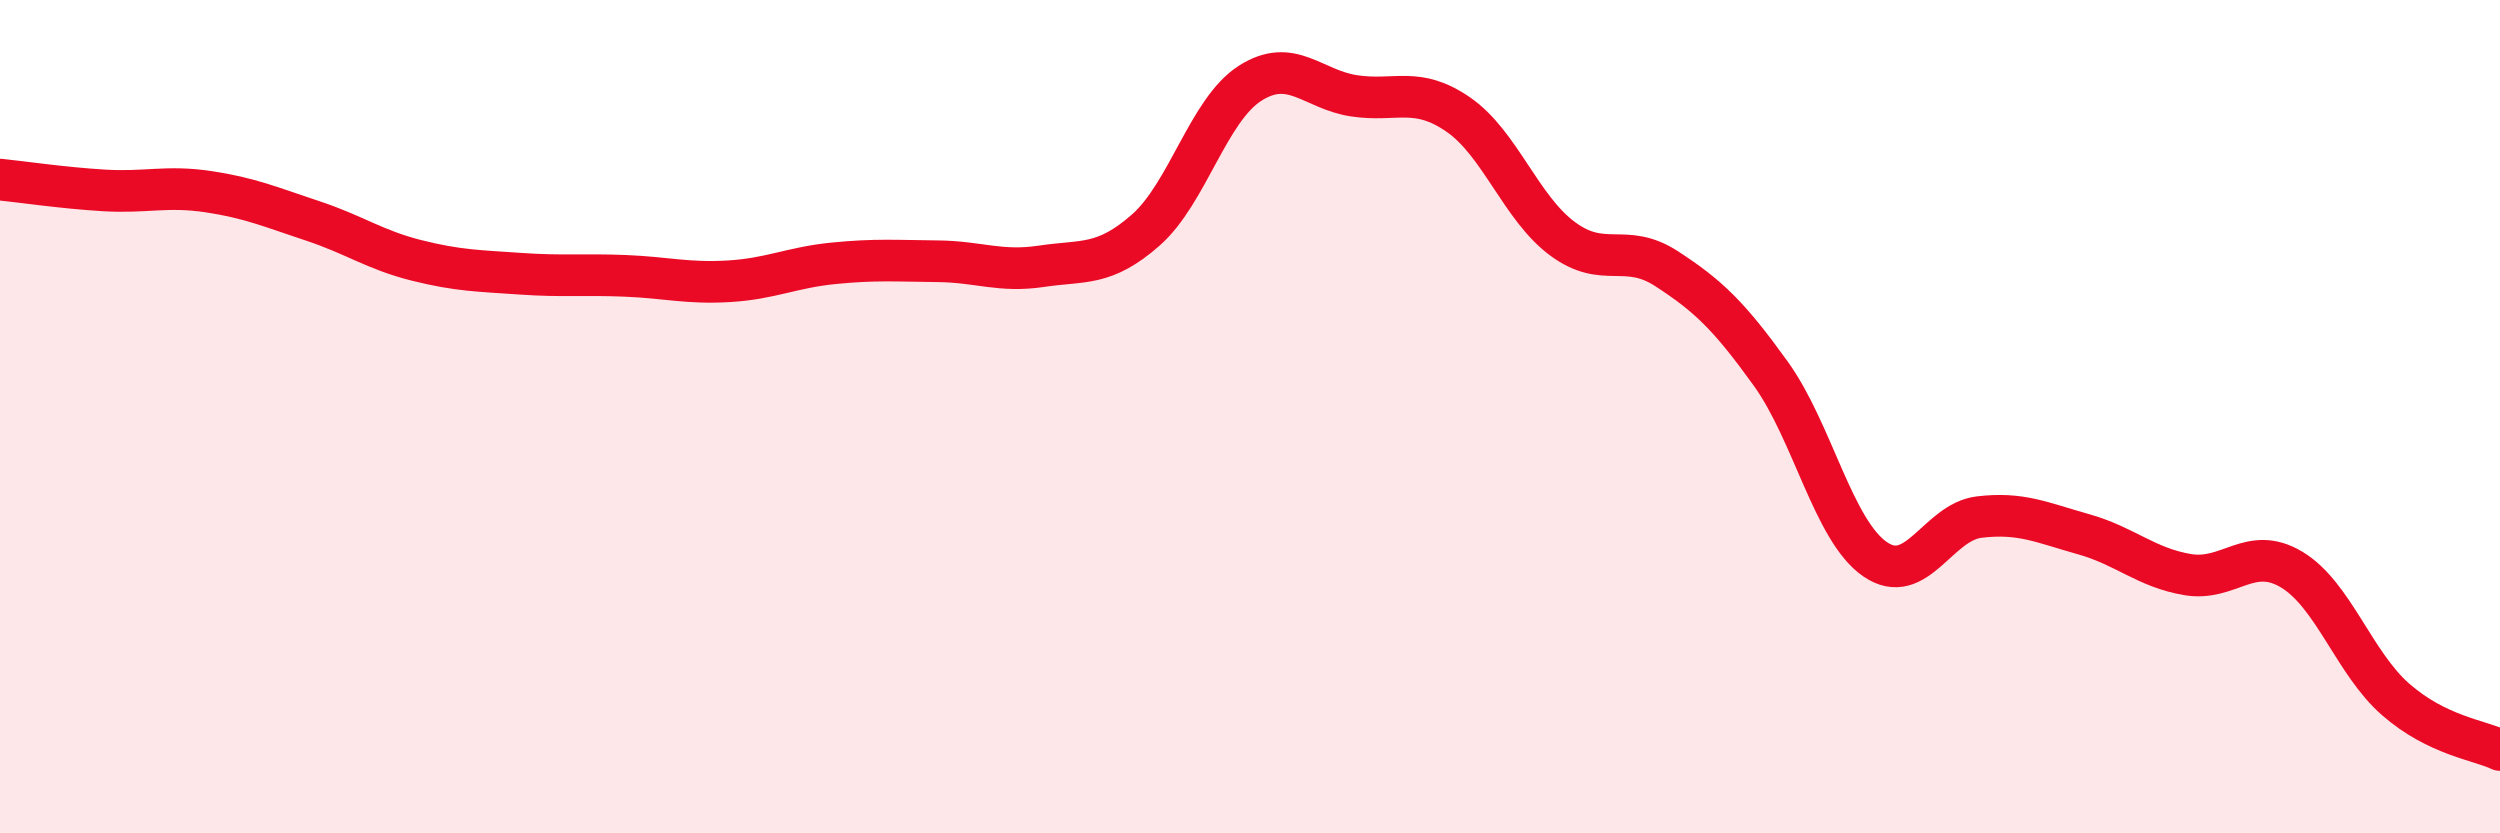
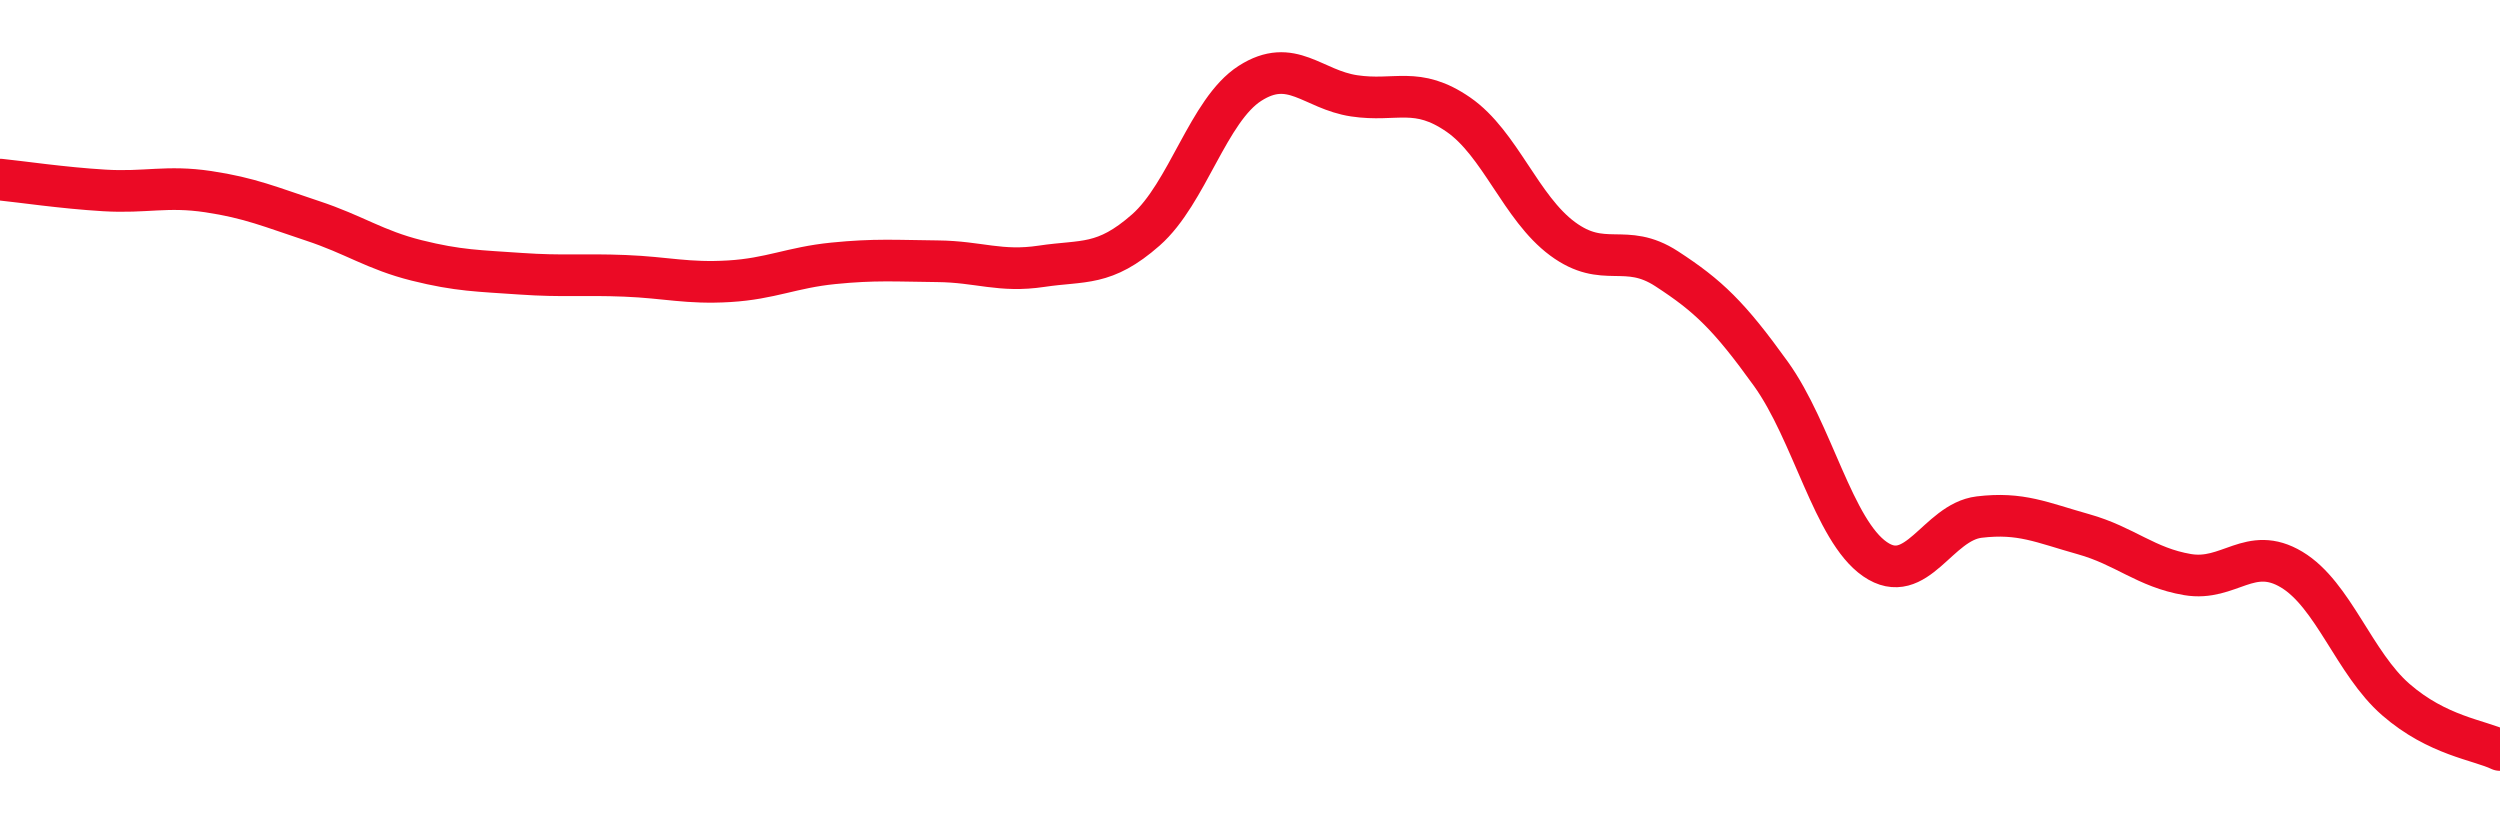
<svg xmlns="http://www.w3.org/2000/svg" width="60" height="20" viewBox="0 0 60 20">
-   <path d="M 0,4.31 C 0.5,4.36 1.5,4.51 2.5,4.57 C 3.5,4.63 4,4.45 5,4.6 C 6,4.75 6.5,4.97 7.5,5.3 C 8.5,5.63 9,6 10,6.25 C 11,6.5 11.5,6.5 12.5,6.57 C 13.5,6.64 14,6.58 15,6.62 C 16,6.66 16.5,6.81 17.5,6.75 C 18.5,6.69 19,6.42 20,6.32 C 21,6.22 21.5,6.26 22.5,6.27 C 23.5,6.28 24,6.54 25,6.39 C 26,6.24 26.5,6.4 27.5,5.52 C 28.5,4.64 29,2.64 30,2 C 31,1.36 31.5,2.15 32.5,2.3 C 33.5,2.45 34,2.06 35,2.75 C 36,3.44 36.5,4.99 37.5,5.73 C 38.5,6.47 39,5.8 40,6.45 C 41,7.1 41.5,7.58 42.5,8.97 C 43.5,10.36 44,12.73 45,13.42 C 46,14.11 46.5,12.53 47.5,12.41 C 48.5,12.29 49,12.54 50,12.82 C 51,13.1 51.5,13.62 52.5,13.79 C 53.5,13.96 54,13.07 55,13.67 C 56,14.27 56.5,15.92 57.5,16.79 C 58.5,17.66 59.5,17.76 60,18L60 20L0 20Z" fill="#EB0A25" opacity="0.1" stroke-linecap="round" stroke-linejoin="round" />
  <path d="M 0,4.31 C 0.5,4.36 1.5,4.51 2.5,4.57 C 3.5,4.63 4,4.45 5,4.6 C 6,4.75 6.5,4.97 7.5,5.3 C 8.5,5.63 9,6 10,6.25 C 11,6.5 11.5,6.5 12.5,6.57 C 13.5,6.64 14,6.58 15,6.62 C 16,6.66 16.5,6.81 17.5,6.75 C 18.5,6.69 19,6.42 20,6.32 C 21,6.22 21.5,6.26 22.5,6.27 C 23.5,6.28 24,6.54 25,6.39 C 26,6.24 26.5,6.4 27.5,5.52 C 28.5,4.64 29,2.64 30,2 C 31,1.36 31.5,2.15 32.5,2.3 C 33.5,2.45 34,2.06 35,2.75 C 36,3.44 36.5,4.99 37.5,5.73 C 38.5,6.47 39,5.8 40,6.45 C 41,7.1 41.5,7.58 42.5,8.97 C 43.5,10.36 44,12.73 45,13.42 C 46,14.11 46.5,12.53 47.5,12.41 C 48.5,12.29 49,12.54 50,12.82 C 51,13.1 51.5,13.62 52.5,13.79 C 53.5,13.96 54,13.07 55,13.67 C 56,14.27 56.5,15.92 57.5,16.79 C 58.5,17.66 59.5,17.76 60,18" stroke="#EB0A25" stroke-width="1" fill="none" stroke-linecap="round" stroke-linejoin="round" />
</svg>